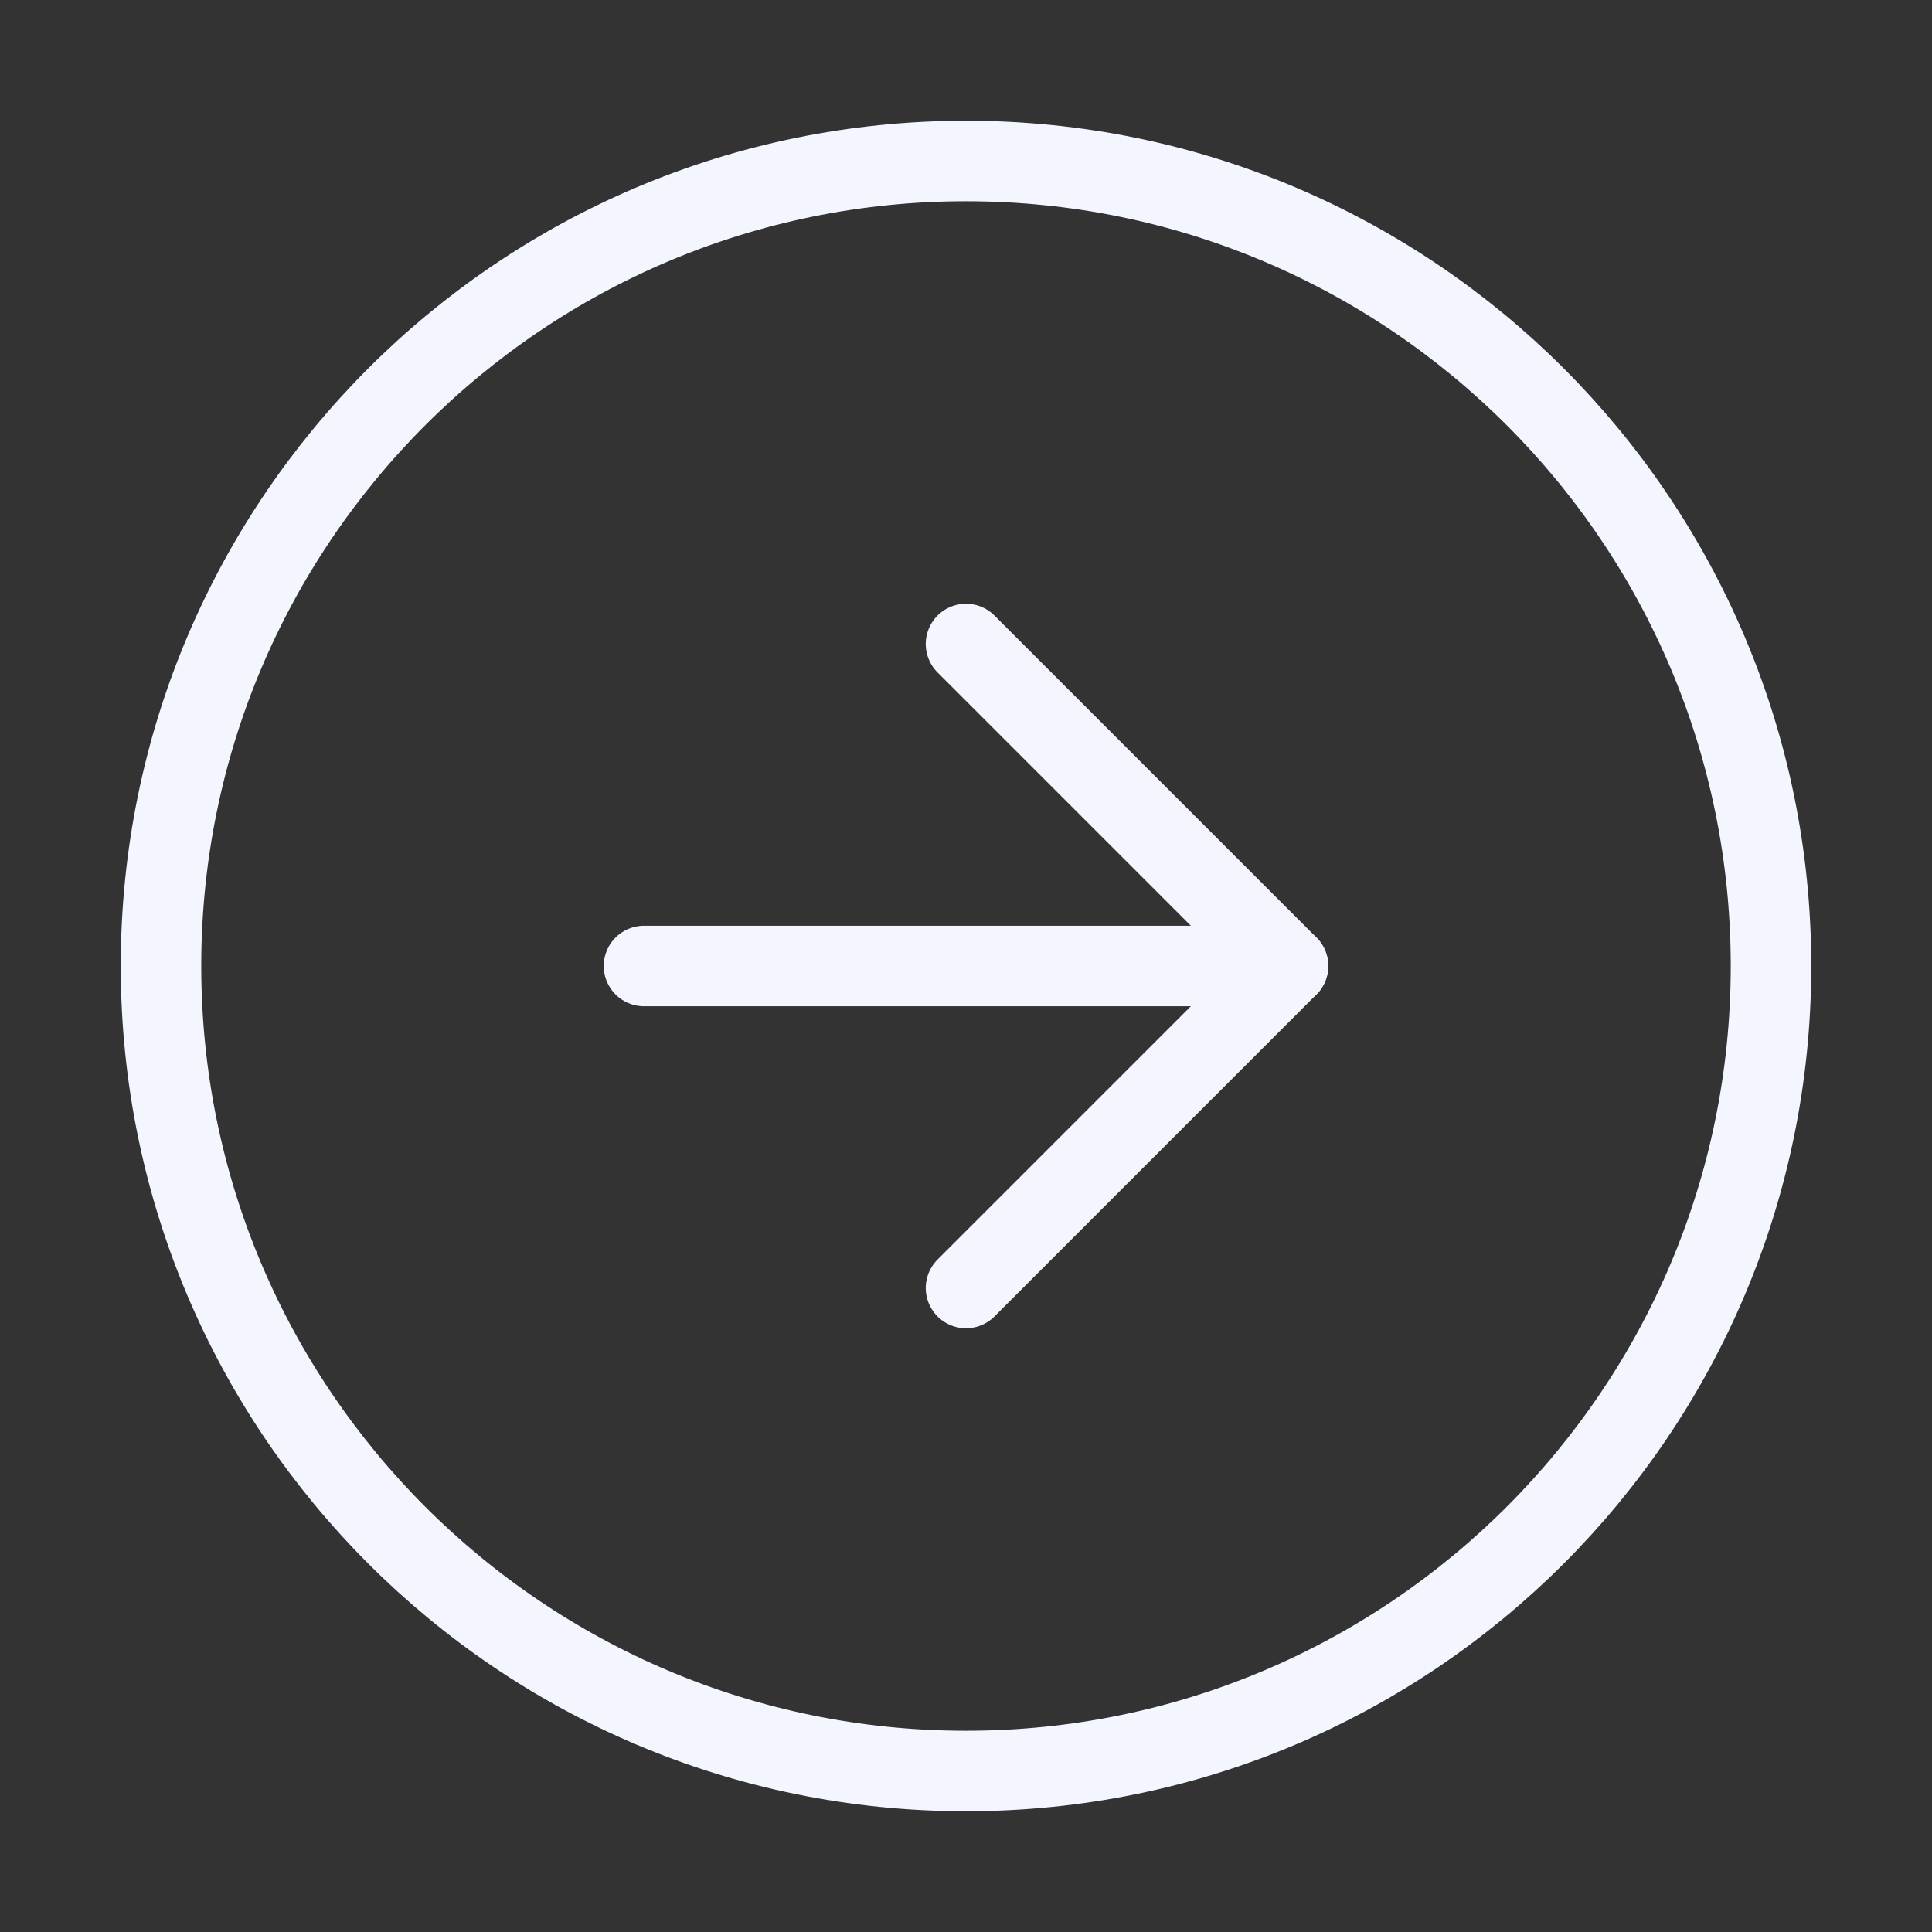
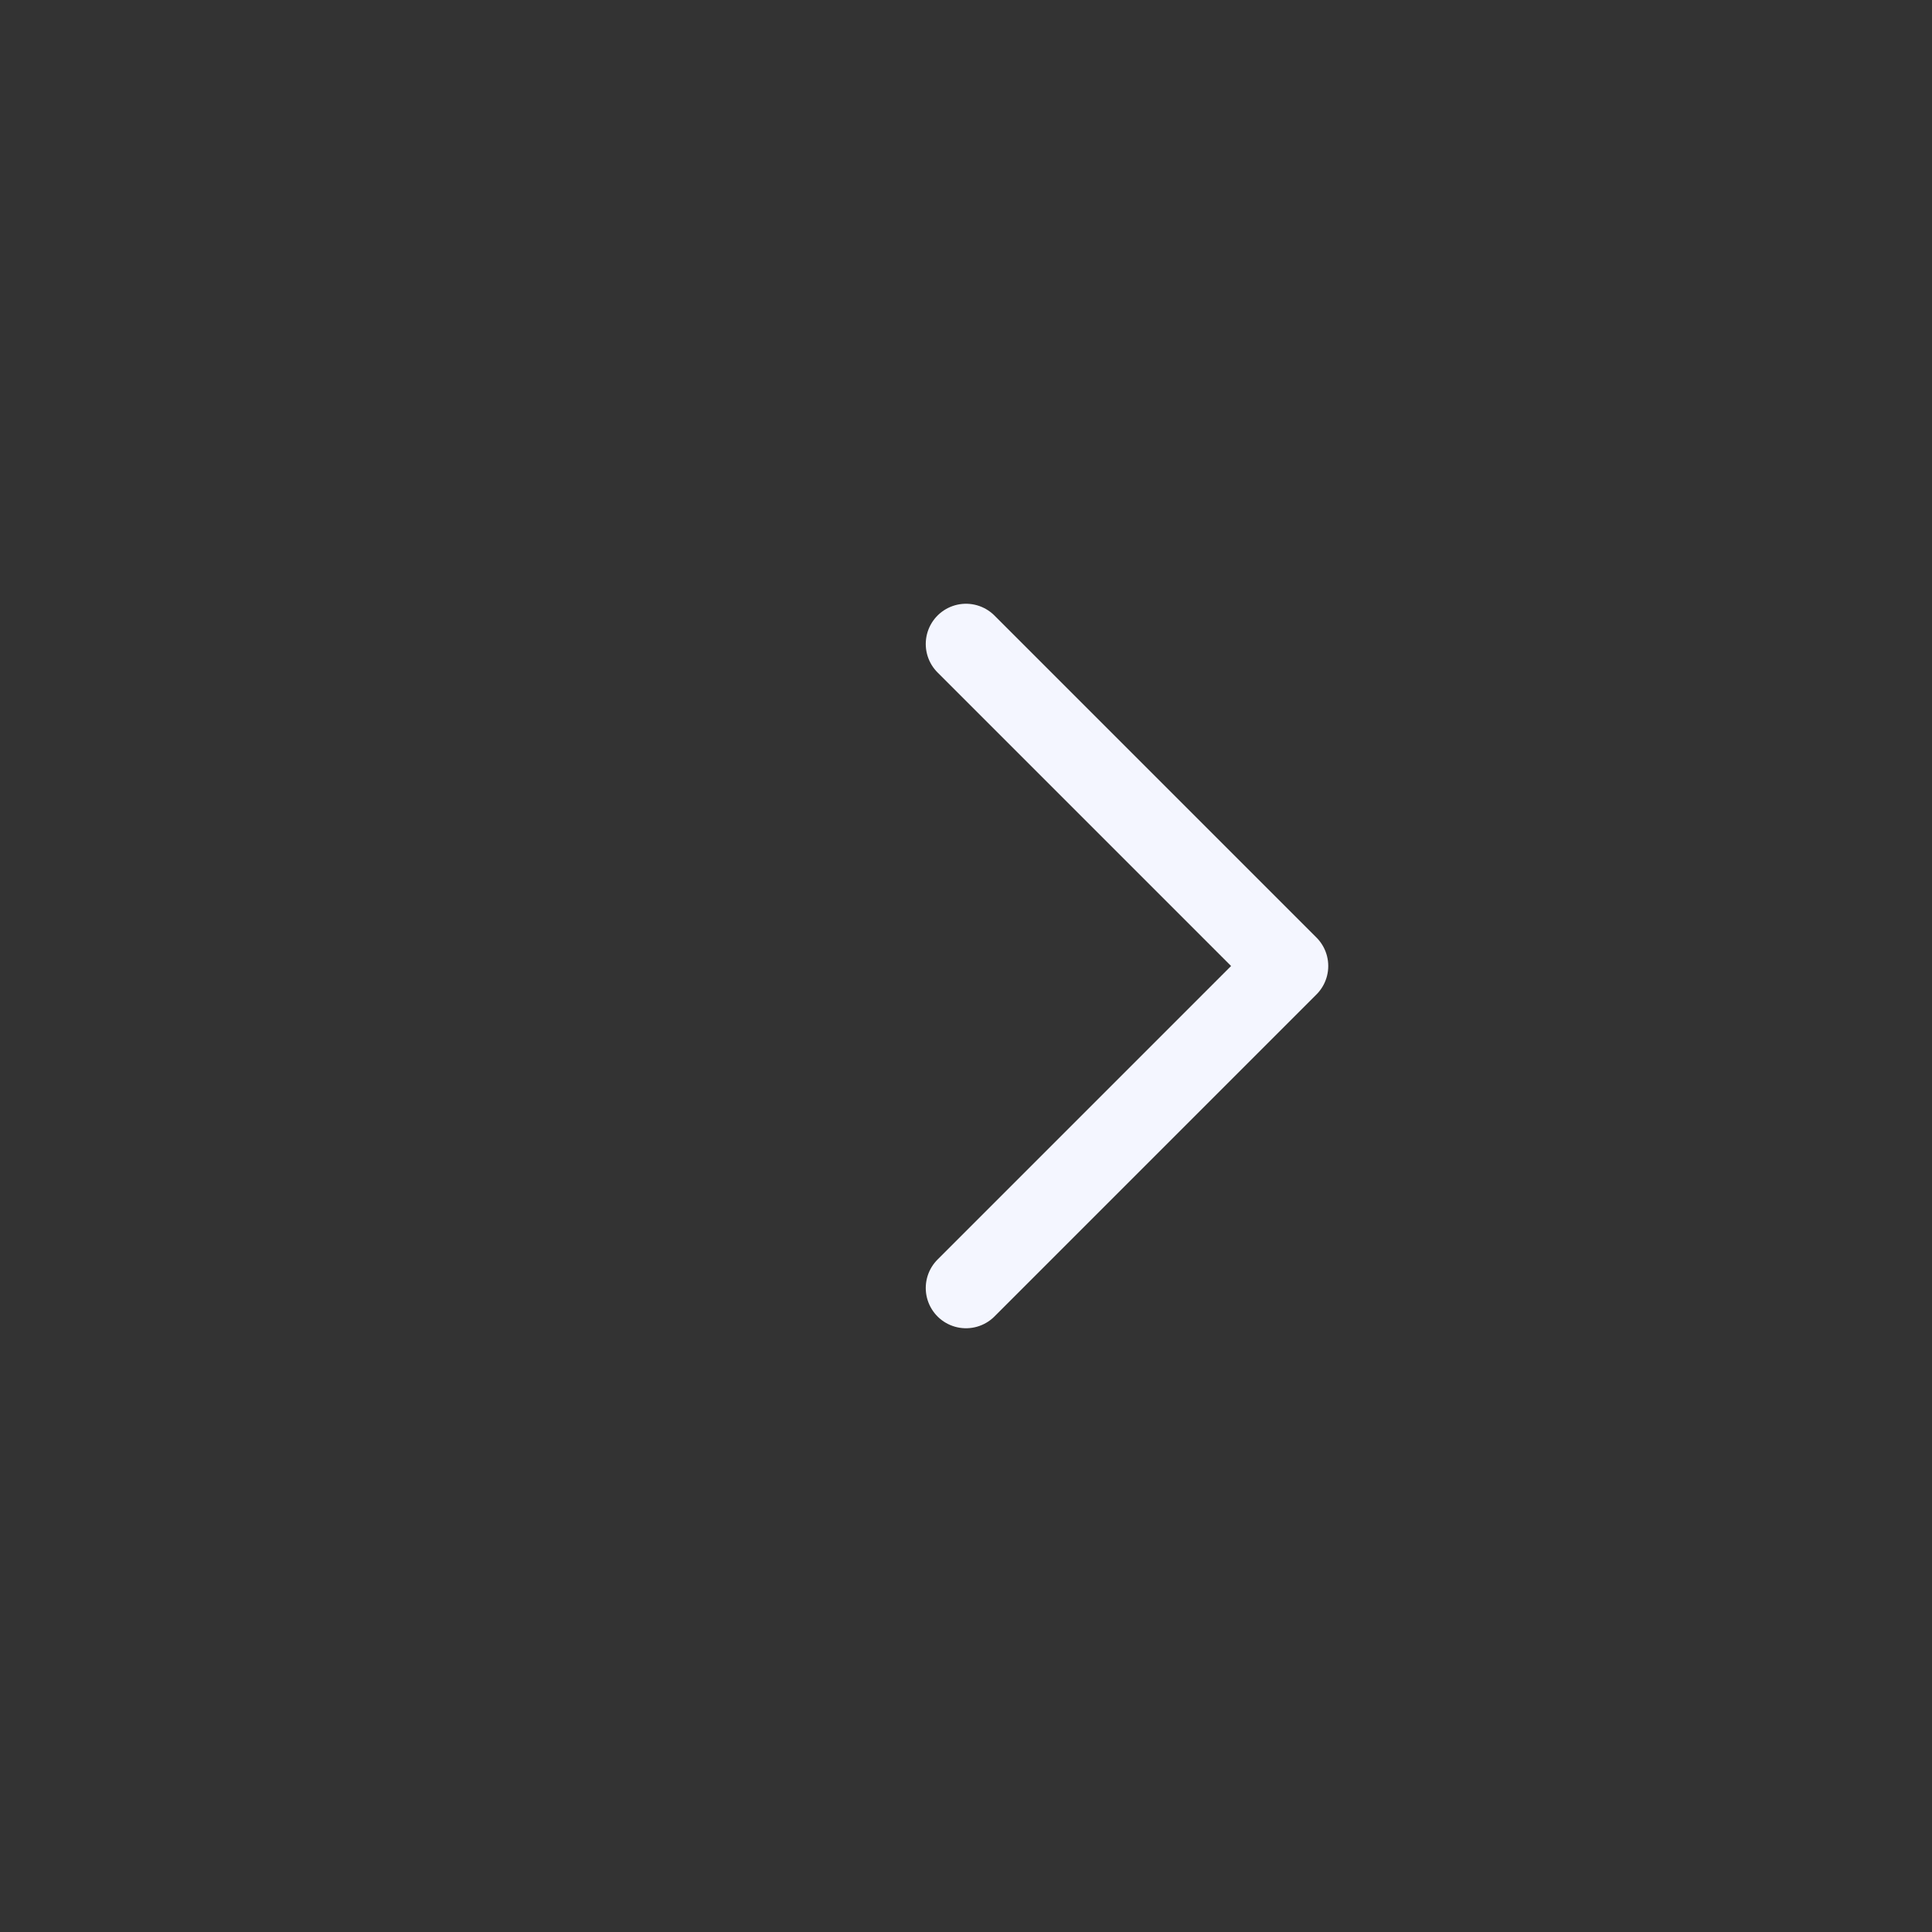
<svg xmlns="http://www.w3.org/2000/svg" viewBox="0 0 36.00 36.00" data-guides="{&quot;vertical&quot;:[],&quot;horizontal&quot;:[]}">
  <rect x="0" y="0" width="36.00" height="36.00" fill="#333333" stroke="none" />
-   <path fill="none" stroke="#f4f6ff" fill-opacity="1" stroke-width="1.5" stroke-opacity="1" stroke-linecap="round" stroke-linejoin="round" id="tSvg95e6e4ec1c" title="Path 11" d="M18 33C26.284 33 33 26.284 33 18C33 9.716 26.284 3 18 3C9.716 3 3 9.716 3 18C3 26.284 9.716 33 18 33Z" />
  <path fill="none" stroke="#f4f6ff" fill-opacity="1" stroke-width="1.5" stroke-opacity="1" stroke-linecap="round" stroke-linejoin="round" id="tSvgca9a819815" title="Path 12" d="M18 24C20 22 22 20 24 18C22 16 20 14 18 12" />
-   <path fill="none" stroke="#f4f6ff" fill-opacity="1" stroke-width="1.5" stroke-opacity="1" stroke-linecap="round" stroke-linejoin="round" id="tSvgc771338f55" title="Path 13" d="M12 18C16 18 20 18 24 18" />
  <defs />
</svg>